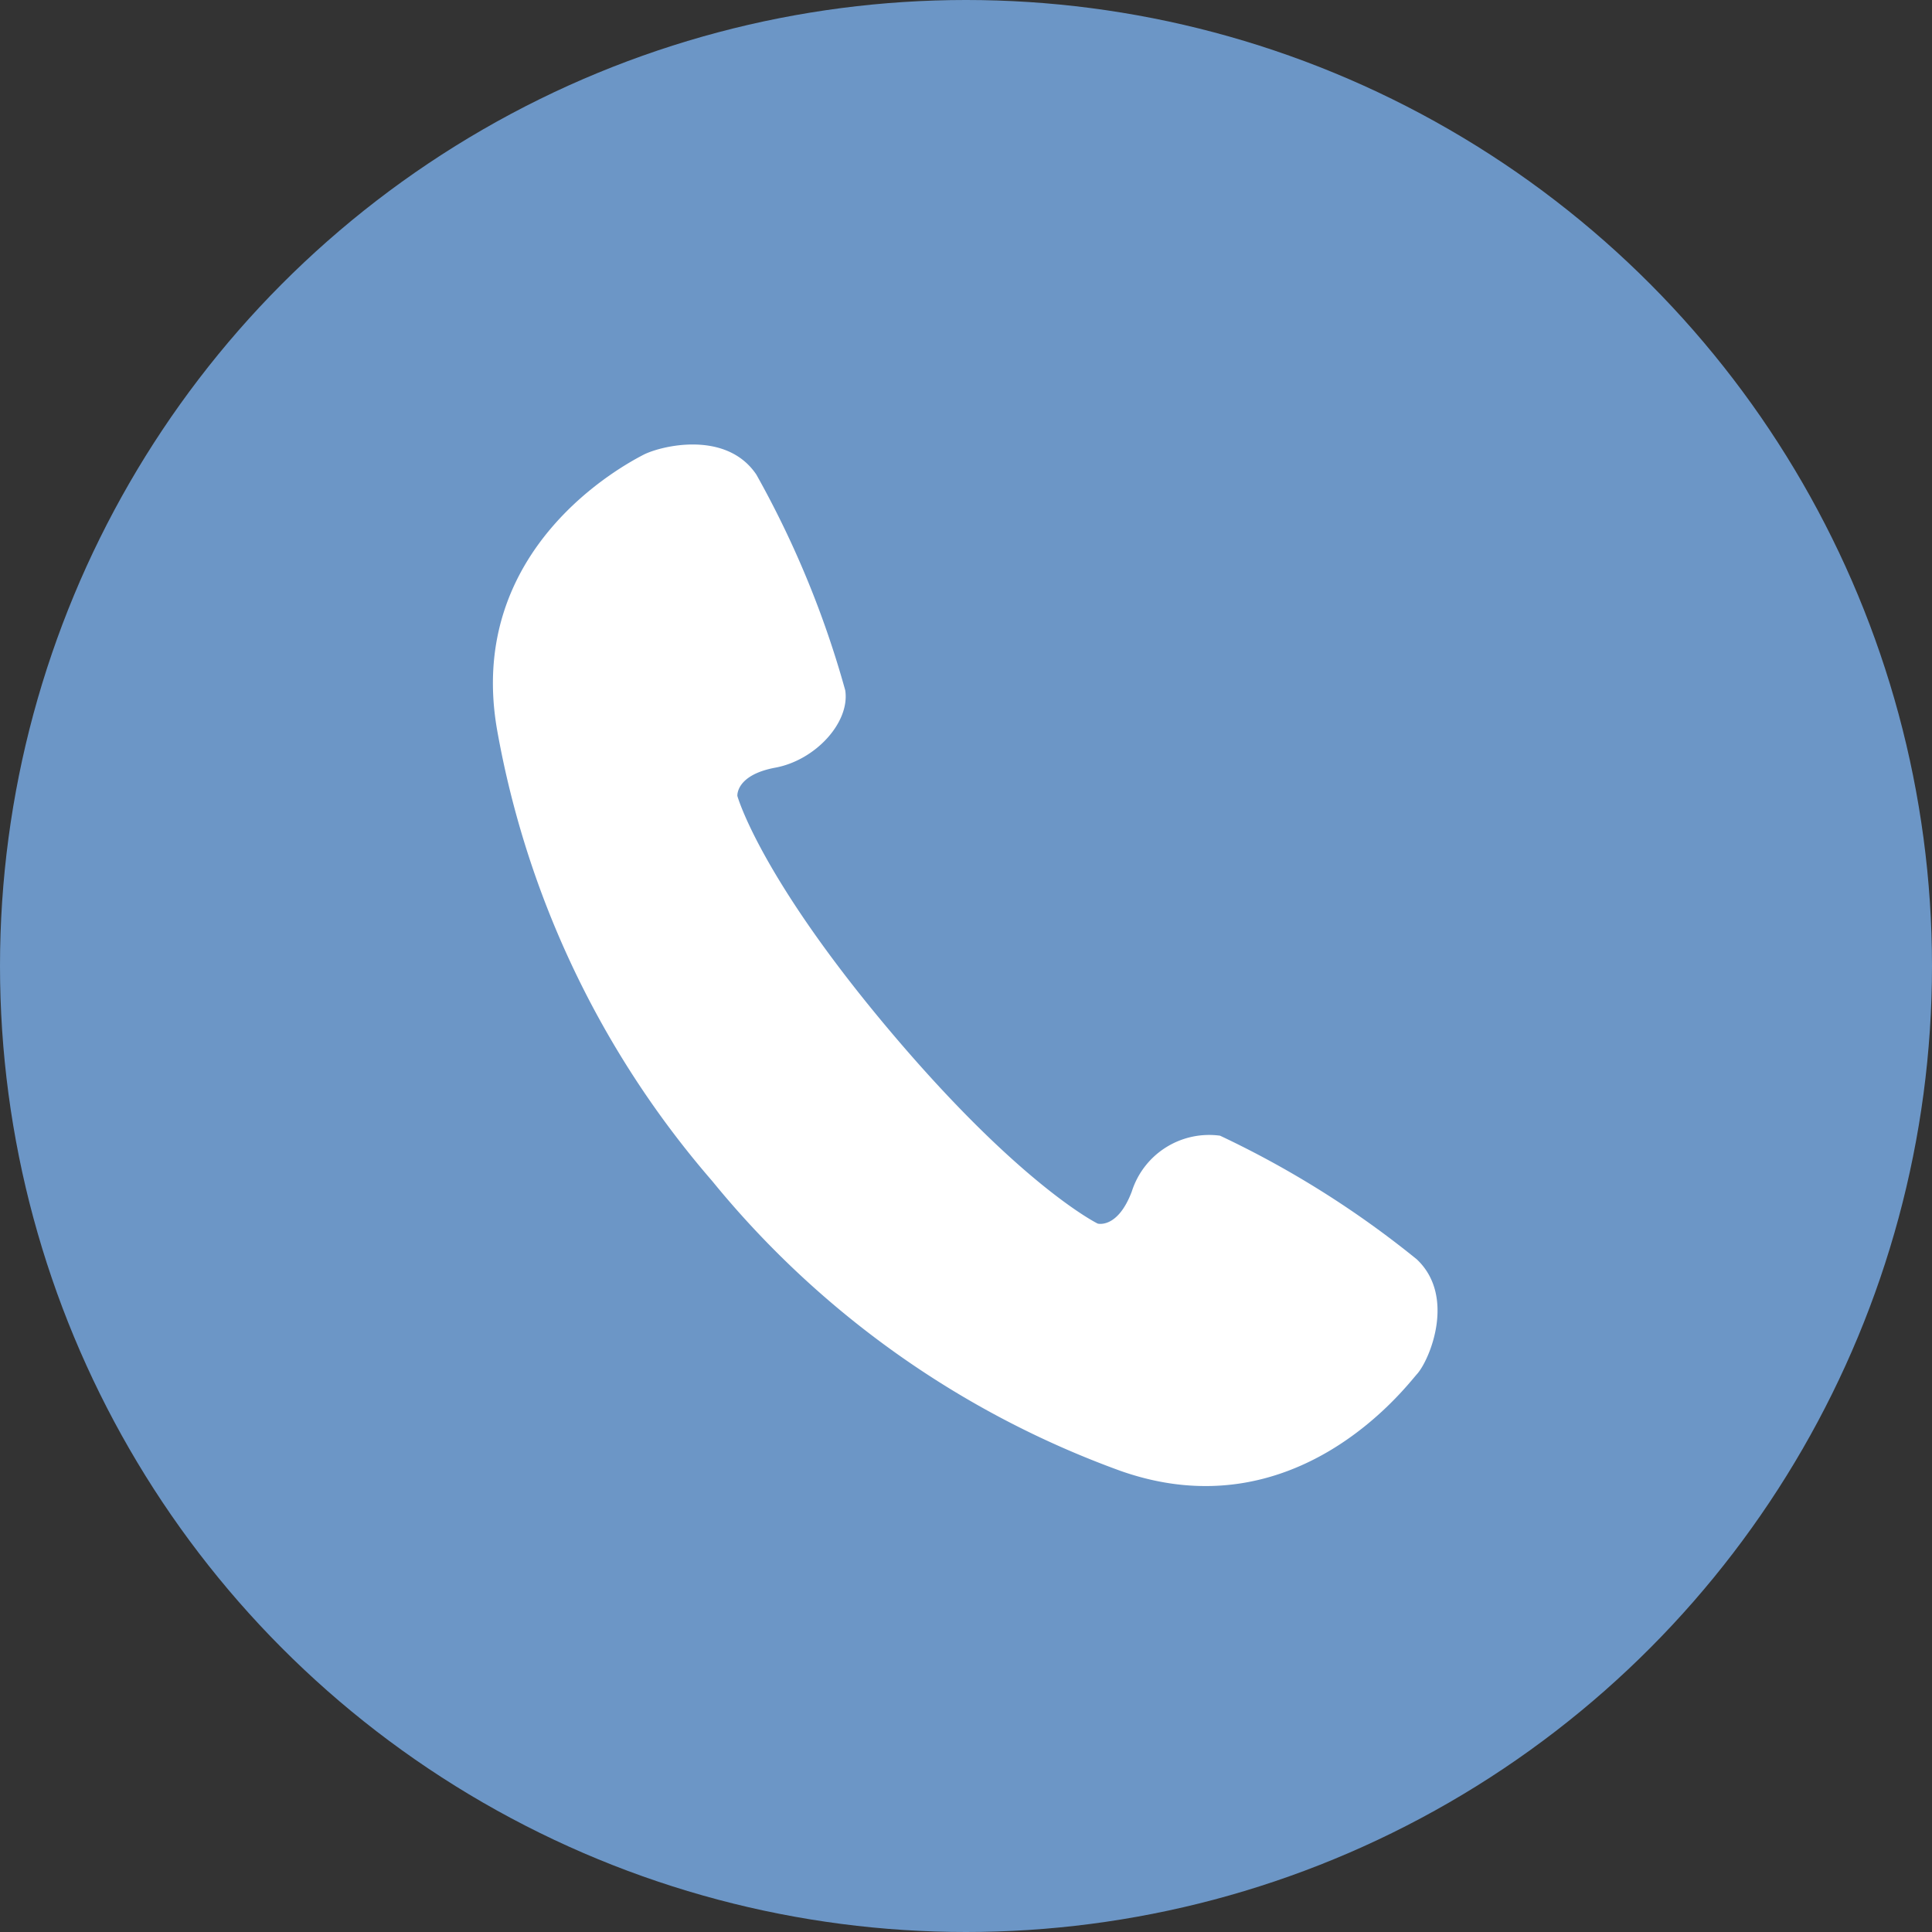
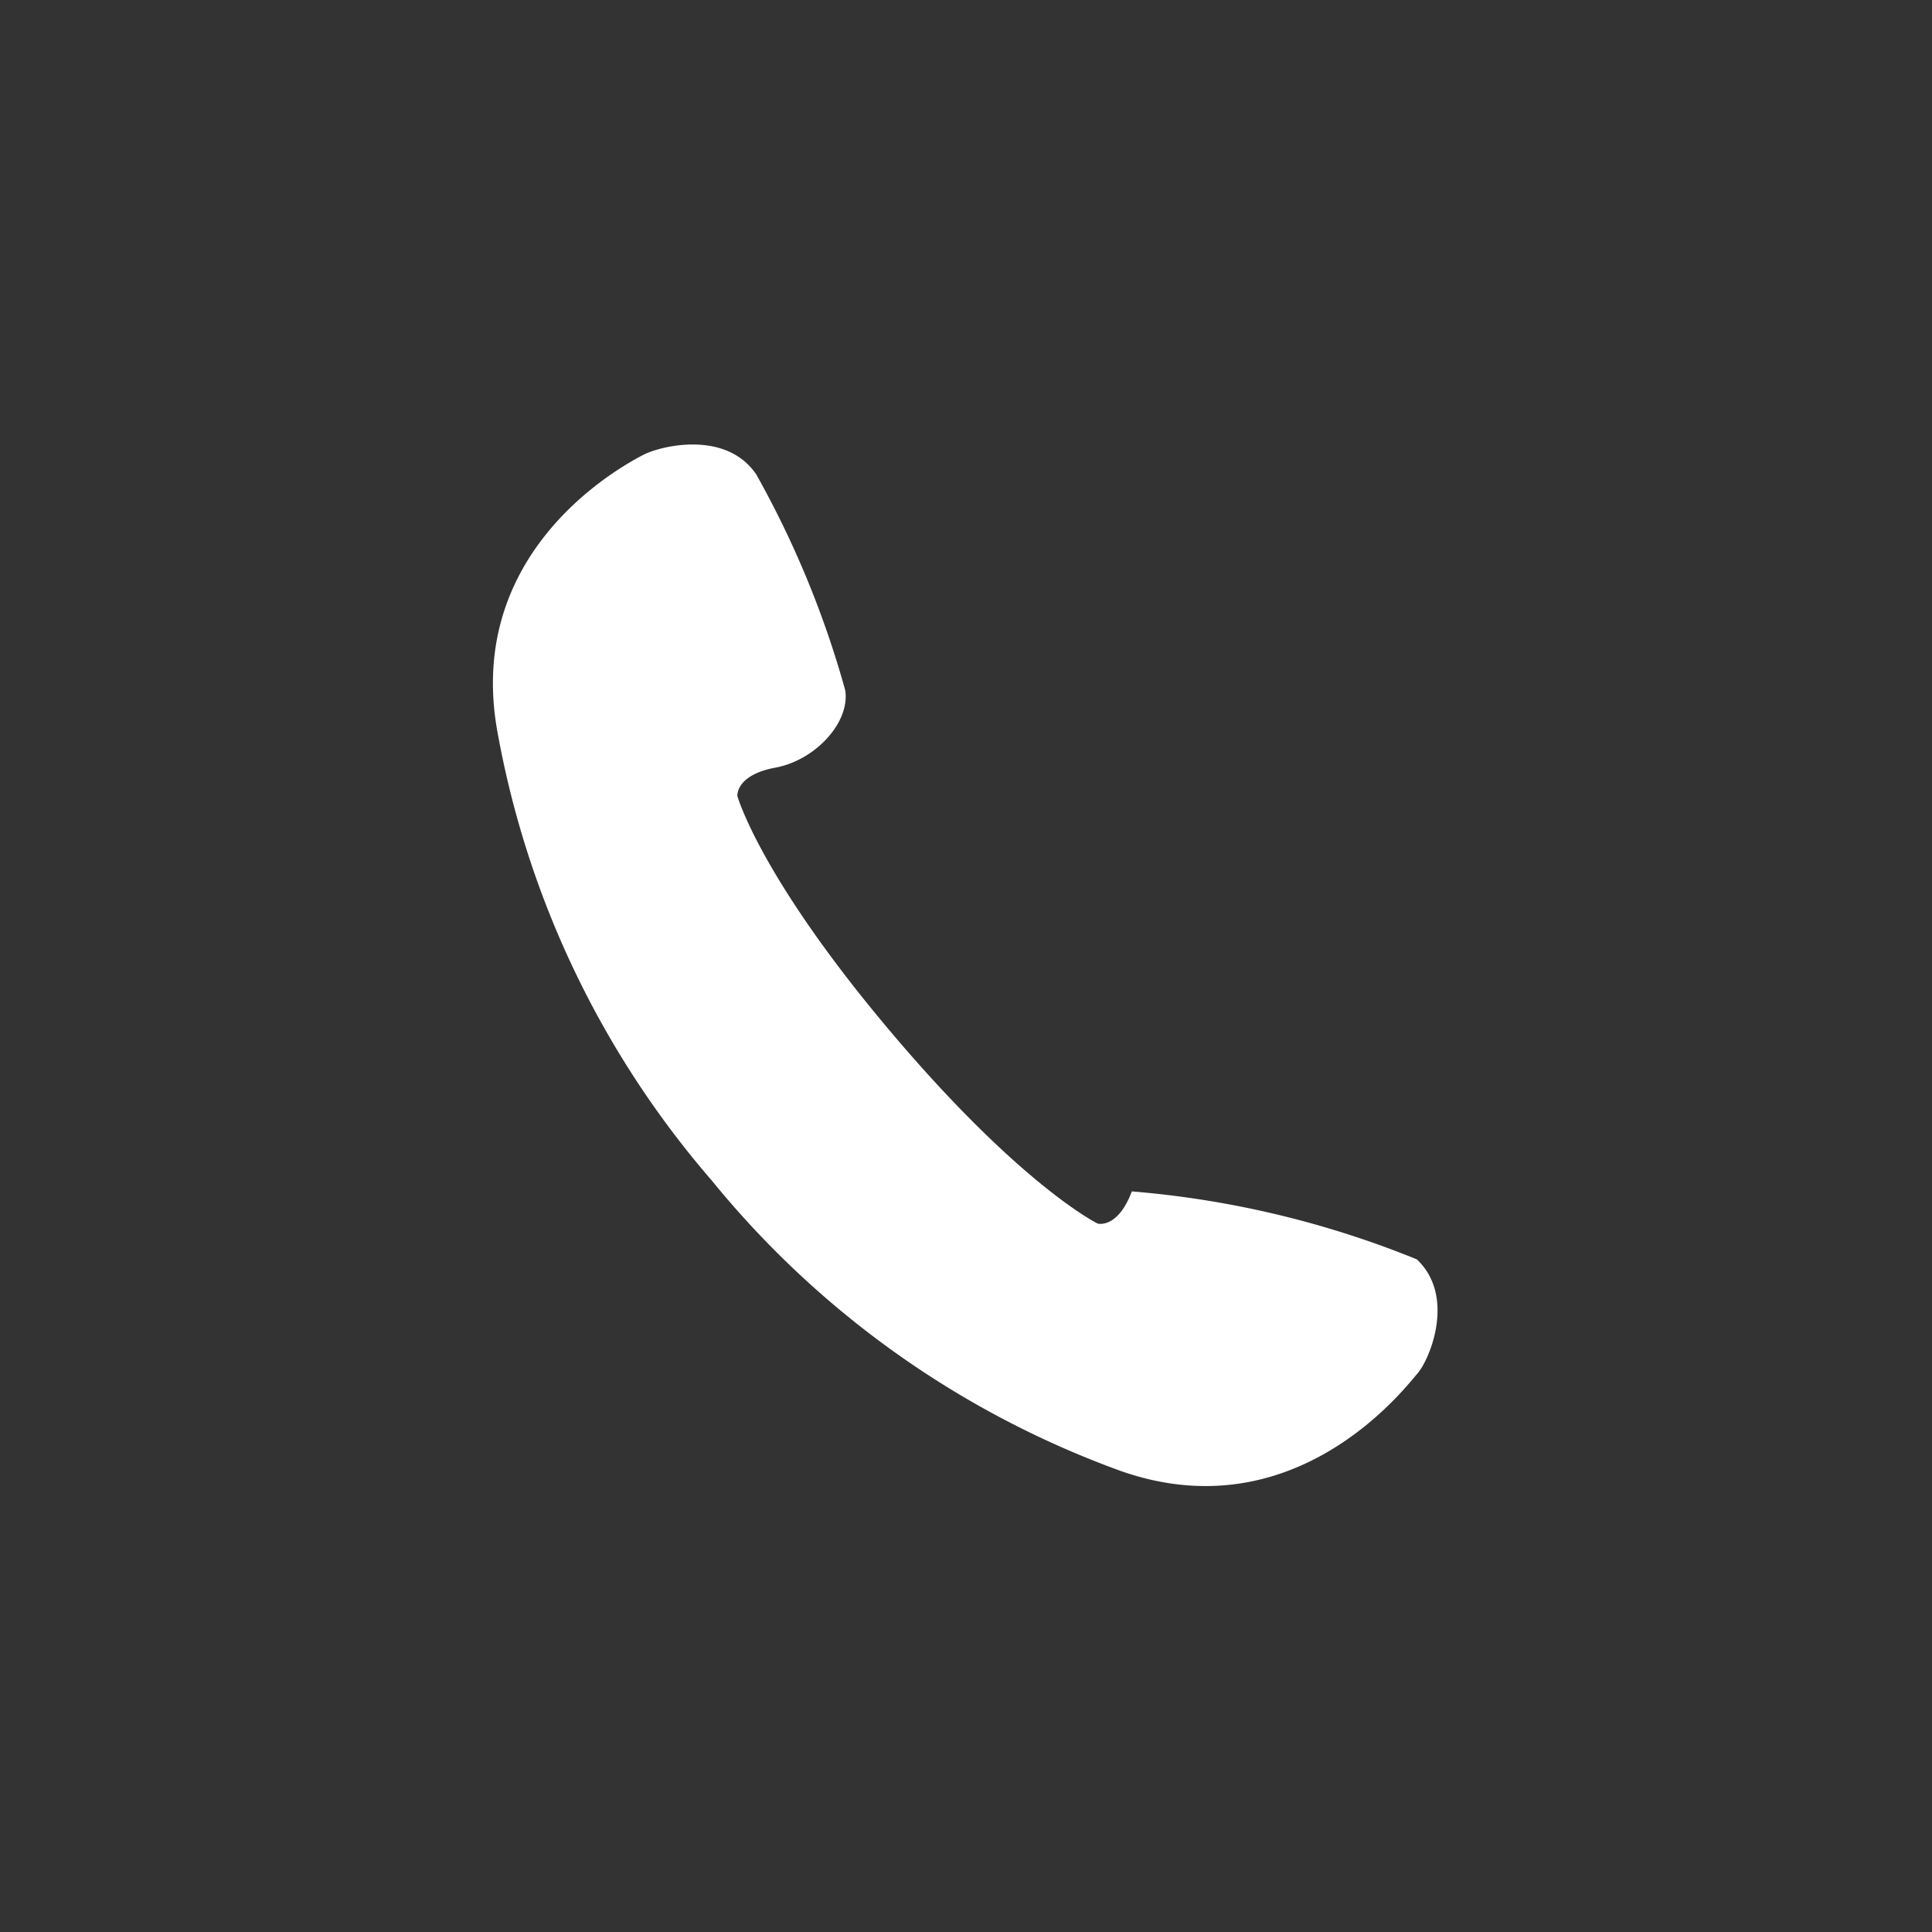
<svg xmlns="http://www.w3.org/2000/svg" viewBox="0 0 60 60">
  <rect x="0" y="0" width="60" height="60" fill="#333333" stroke="none" />
  <defs>
    <style>.cls-1{fill:#6c96c6;}.cls-2{fill:#fff;}</style>
  </defs>
  <title>icon_tel</title>
  <g id="レイヤー_2" data-name="レイヤー 2">
    <g id="menu">
-       <circle class="cls-1" cx="30" cy="30" r="30" />
-       <path class="cls-2" d="M44,42.68c-.37.42-3.78,4.91-9.2,3a29.19,29.19,0,0,1-12.68-9,29.19,29.19,0,0,1-6.68-14c-1-5.67,4-8.27,4.53-8.55s2.58-.79,3.52.61a30.14,30.14,0,0,1,2.76,6.7c.15,1-.93,2.17-2.17,2.4s-1.18.88-1.18.88.69,2.5,4.75,7.31S34.09,38,34.09,38s.62.17,1.06-1a2.52,2.52,0,0,1,2.74-1.73A29.94,29.94,0,0,1,44,39.11C45.23,40.27,44.39,42.26,44,42.68Z" />
+       <path class="cls-2" d="M44,42.68c-.37.42-3.78,4.91-9.2,3a29.19,29.19,0,0,1-12.68-9,29.19,29.19,0,0,1-6.68-14c-1-5.67,4-8.27,4.53-8.55s2.58-.79,3.52.61a30.14,30.14,0,0,1,2.76,6.7c.15,1-.93,2.17-2.17,2.4s-1.18.88-1.18.88.69,2.5,4.75,7.31S34.09,38,34.09,38s.62.17,1.06-1A29.94,29.94,0,0,1,44,39.11C45.23,40.27,44.39,42.26,44,42.68Z" />
    </g>
  </g>
</svg>